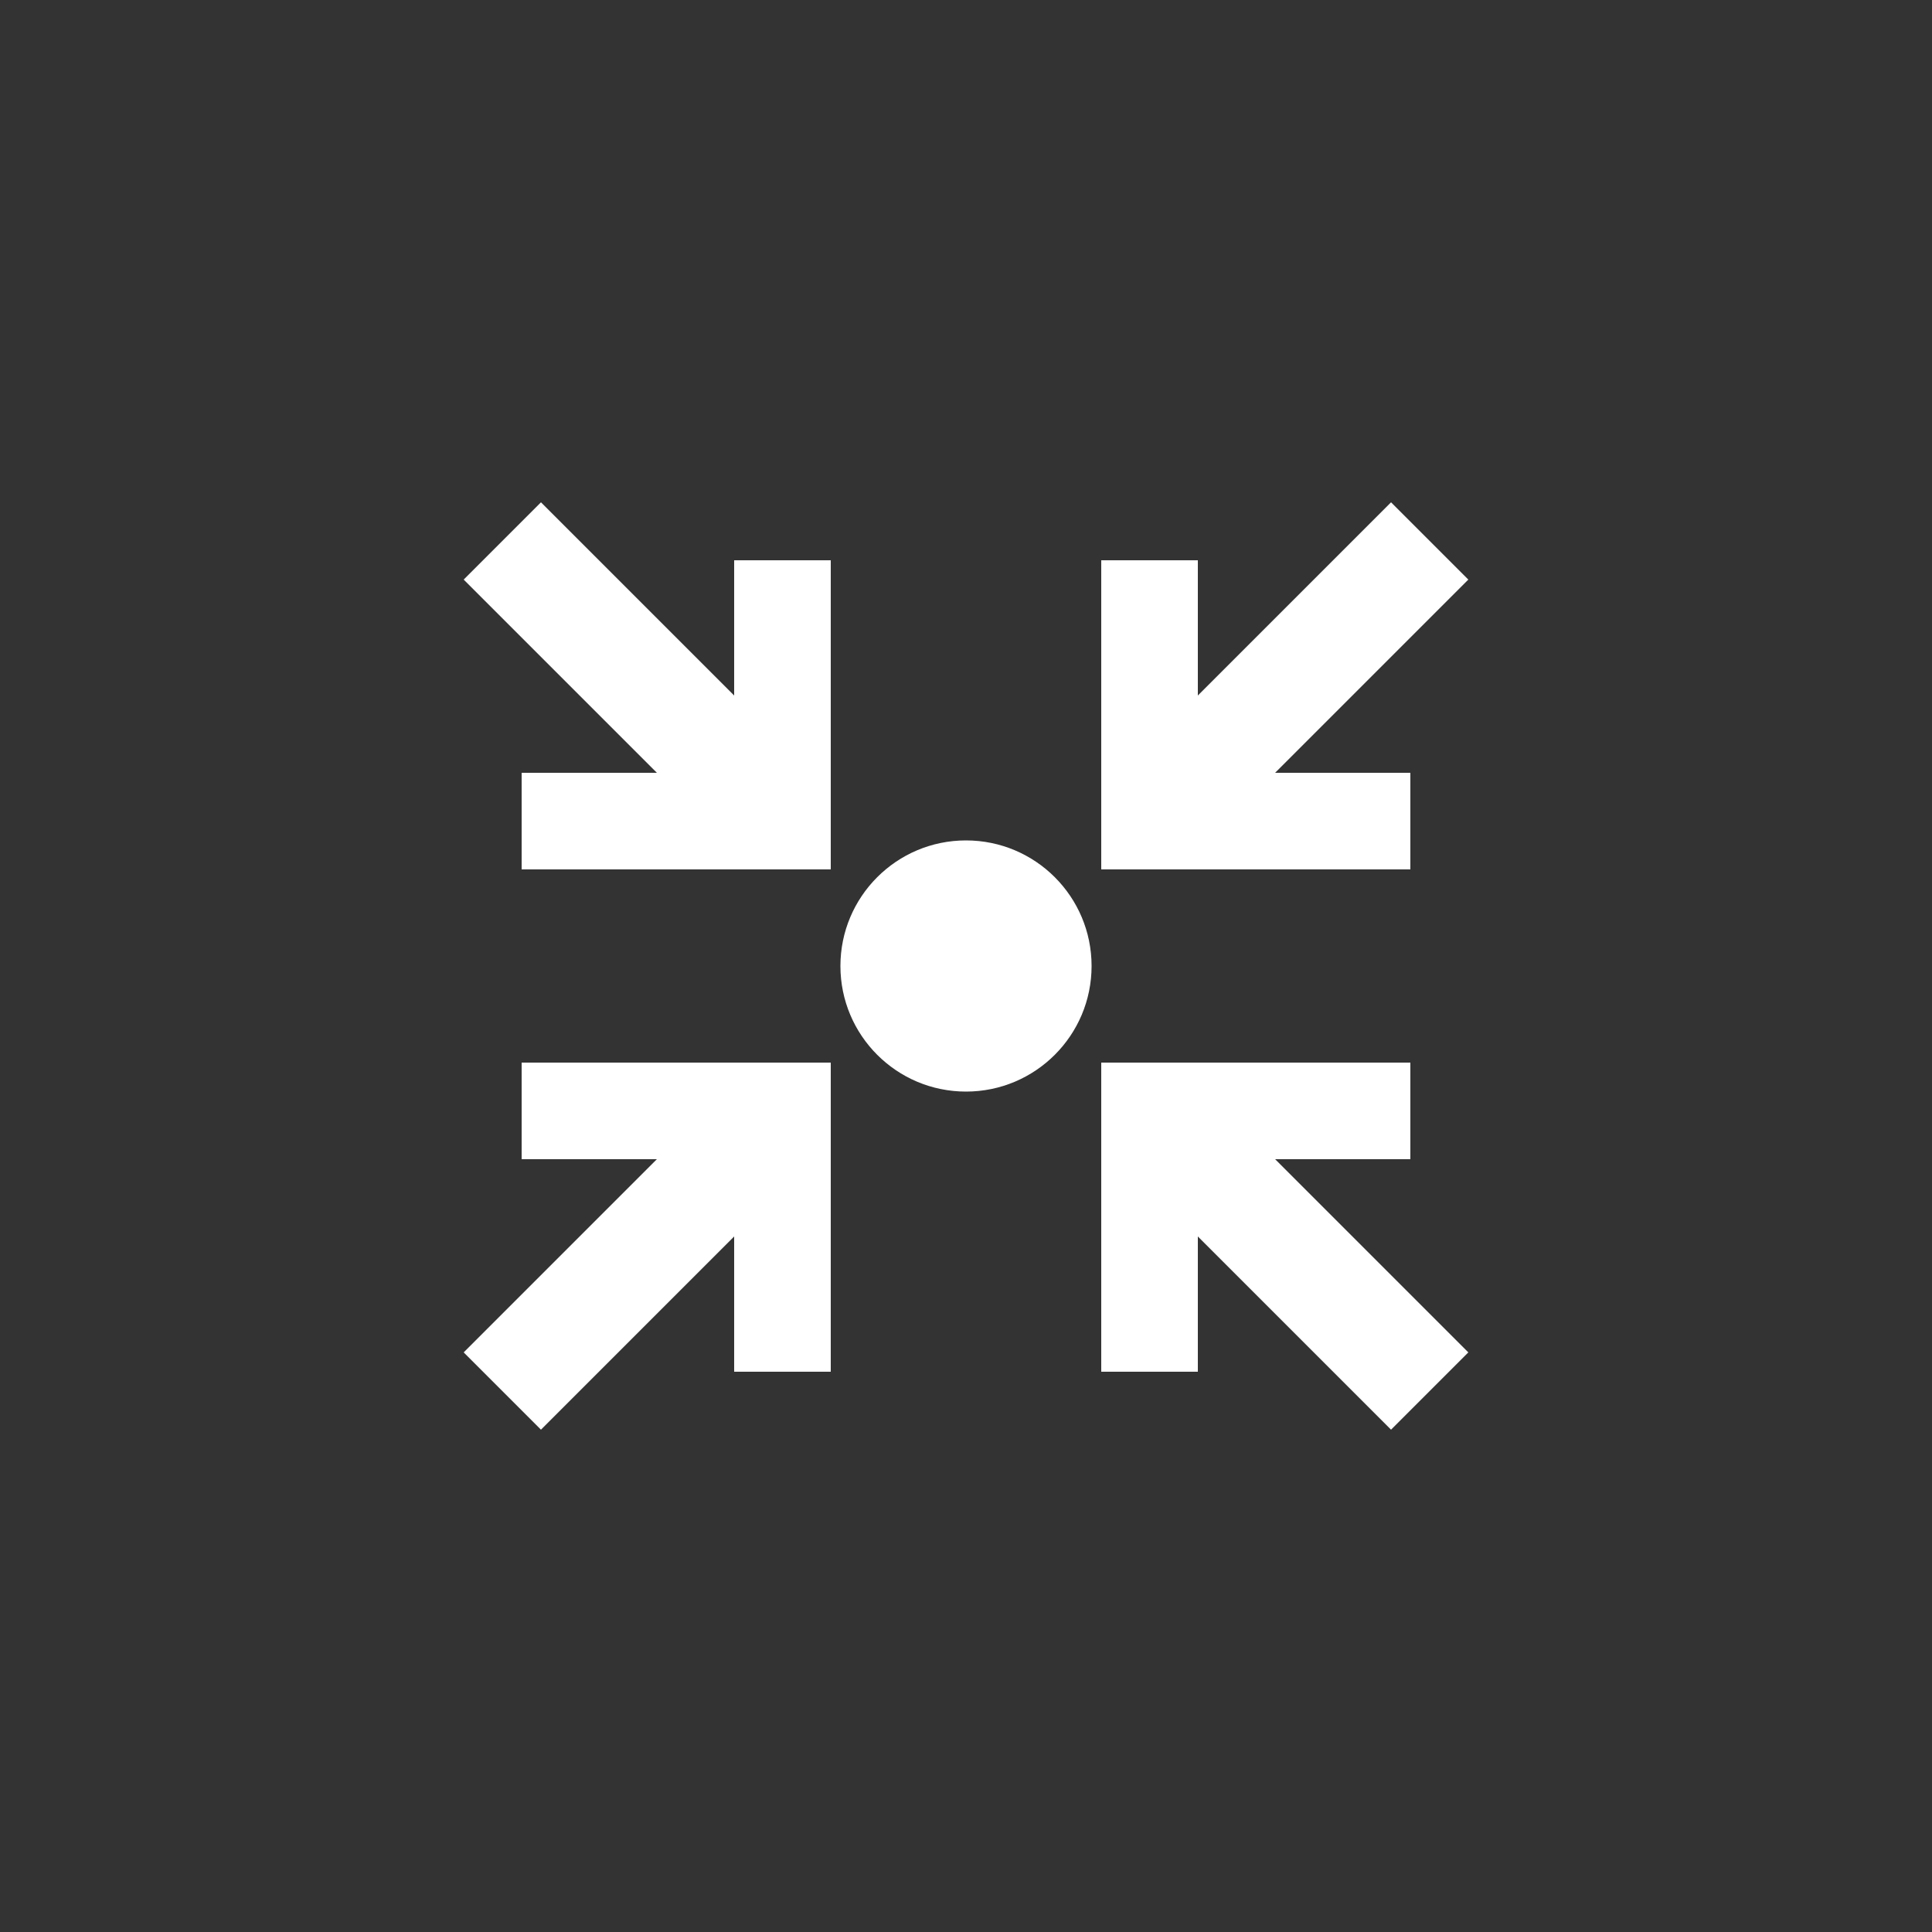
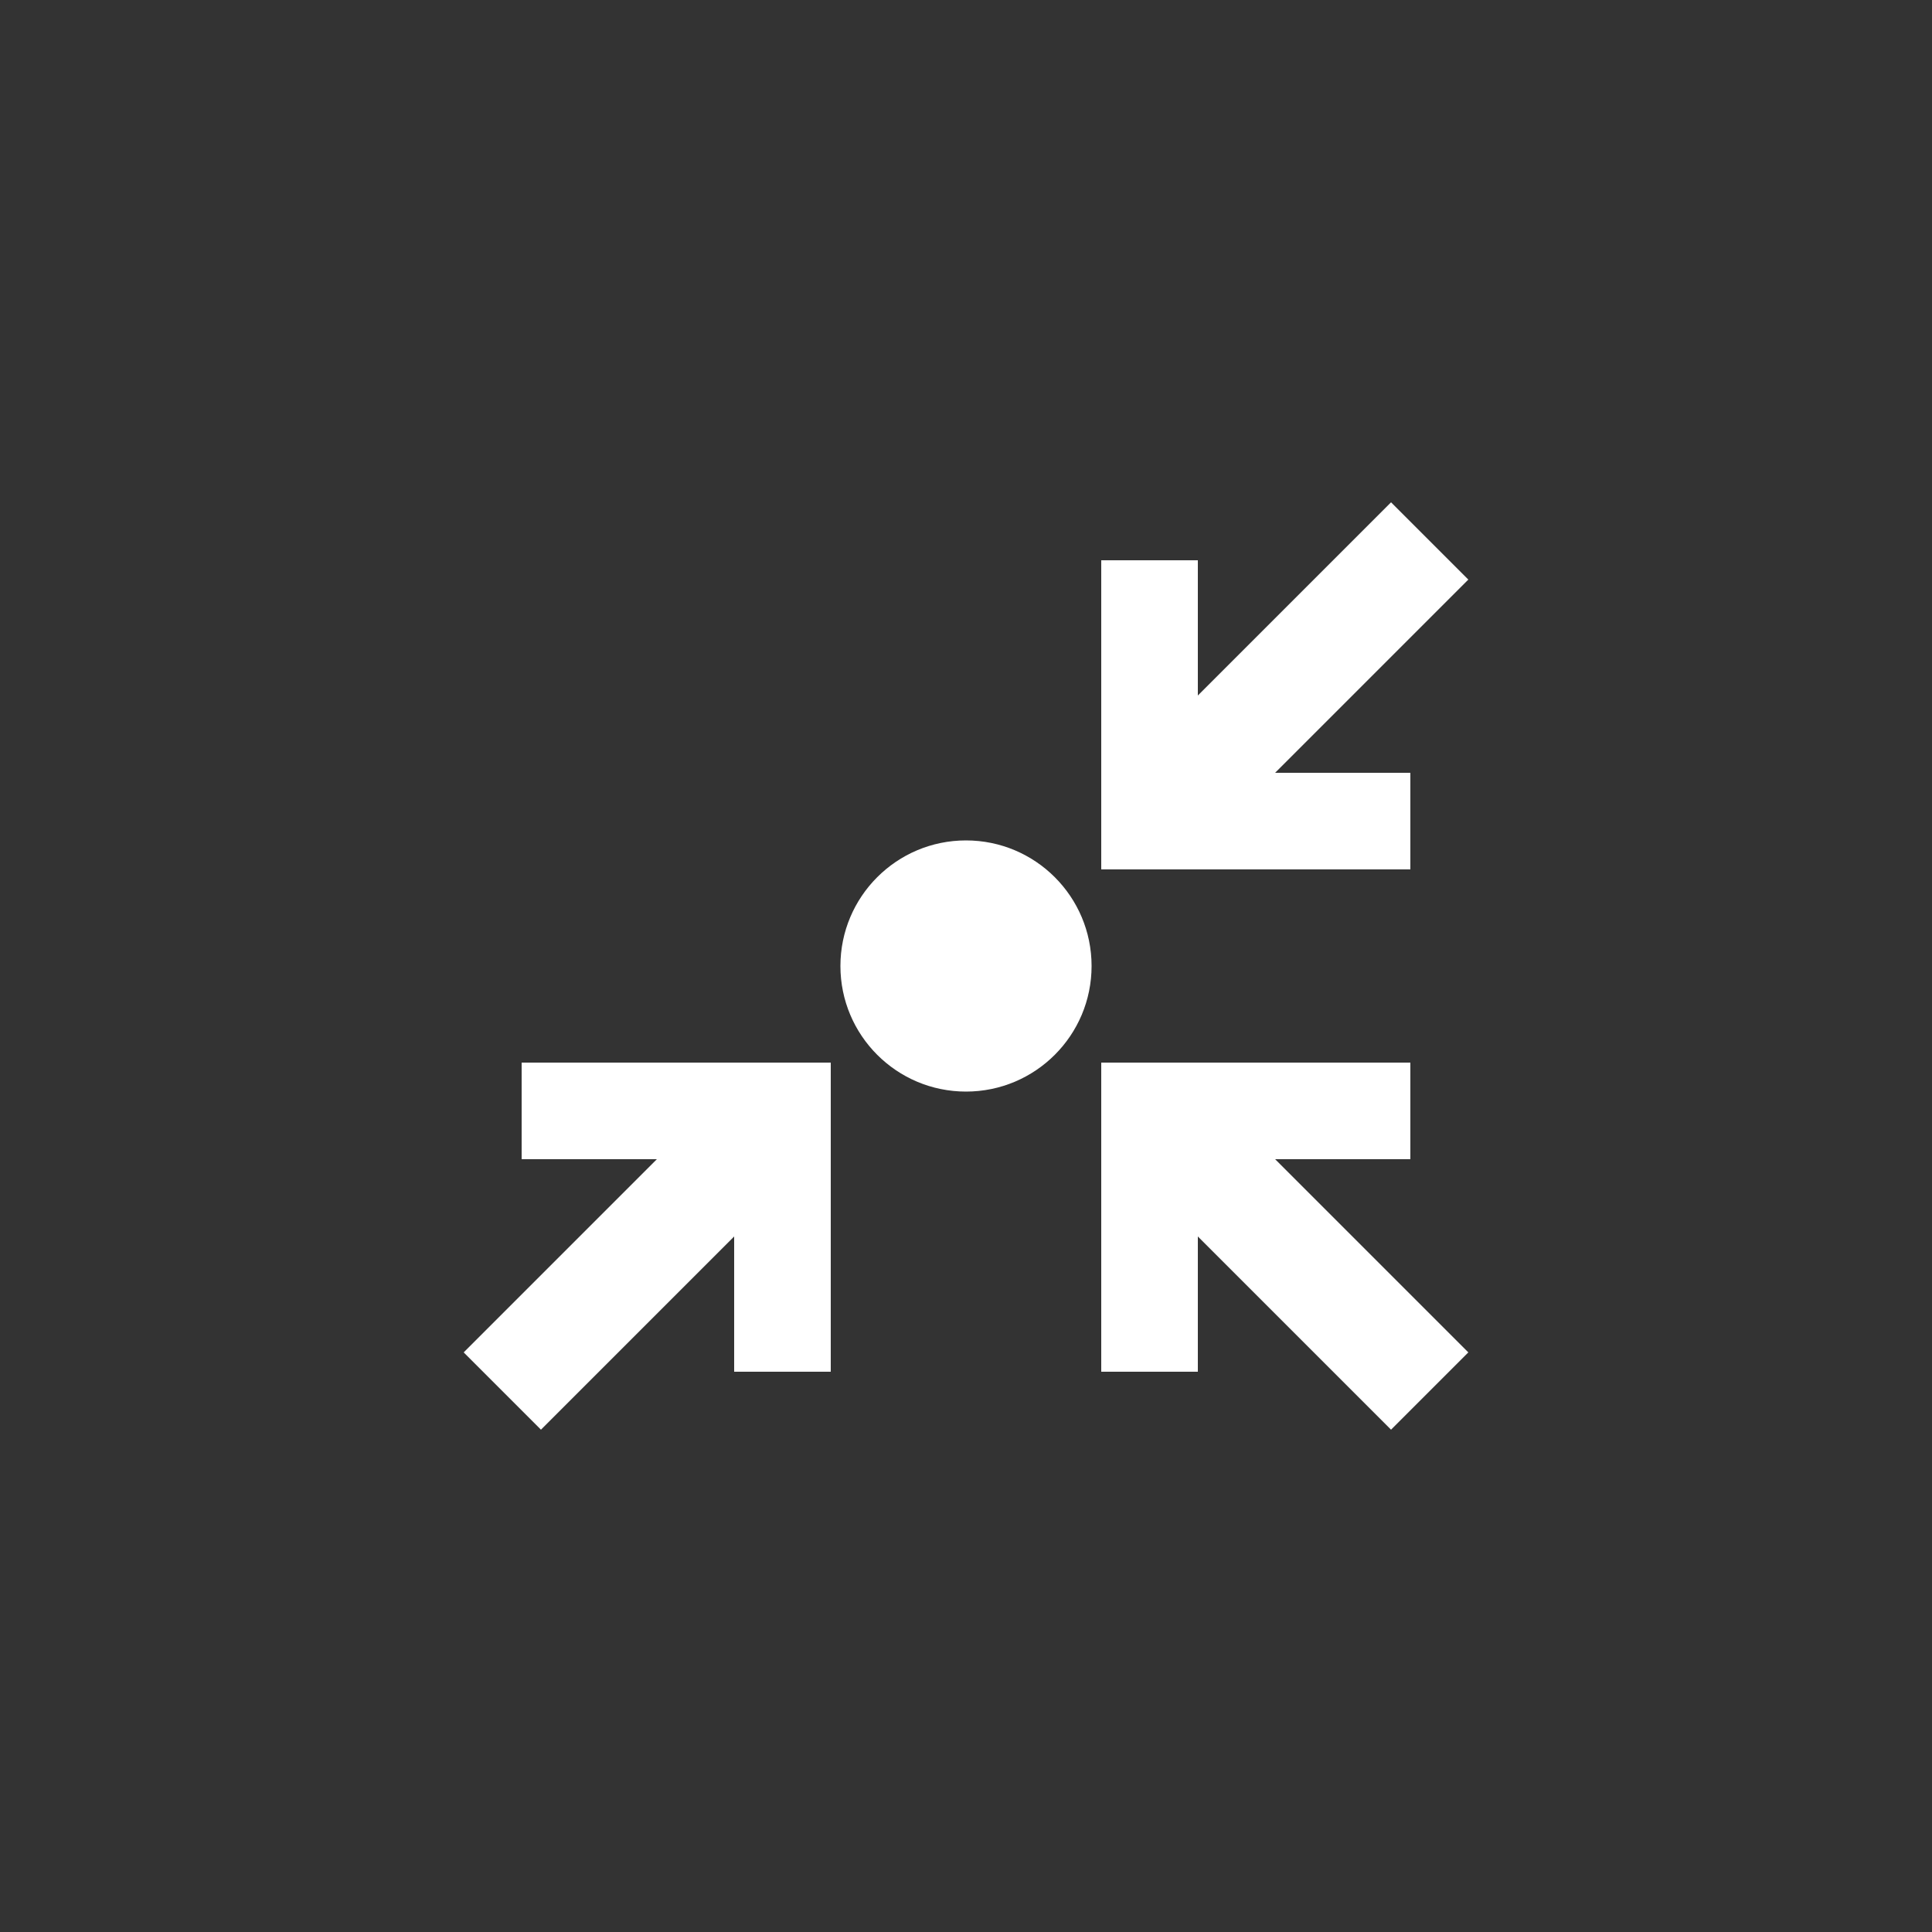
<svg xmlns="http://www.w3.org/2000/svg" version="1.1" id="Ebene_1" x="0px" y="0px" viewBox="0 0 20 20" style="enable-background:new 0 0 20 20;" xml:space="preserve">
  <rect x="0" y="0" width="20" height="20" fill="#333333" stroke="none" />
  <style type="text/css">
	.st0{fill:#FFFFFF;}
</style>
  <g>
    <polygon class="st0" points="15.2,14 13.2,12 14.6,12 14.6,11 11.4,11 11.4,14.2 12.4,14.2 12.4,12.8 14.4,14.8  " />
    <polygon class="st0" points="15.2,6 14.4,5.2 12.4,7.2 12.4,5.8 11.4,5.8 11.4,9 14.6,9 14.6,8 13.2,8  " />
    <polygon class="st0" points="5.4,11 5.4,12 6.8,12 4.8,14 5.6,14.8 7.6,12.8 7.6,14.2 8.6,14.2 8.6,11  " />
-     <polygon class="st0" points="7.6,5.8 7.6,7.2 5.6,5.2 4.8,6 6.8,8 5.4,8 5.4,9 8.6,9 8.6,5.8  " />
  </g>
  <circle class="st0" cx="10" cy="10" r="1.3" />
</svg>